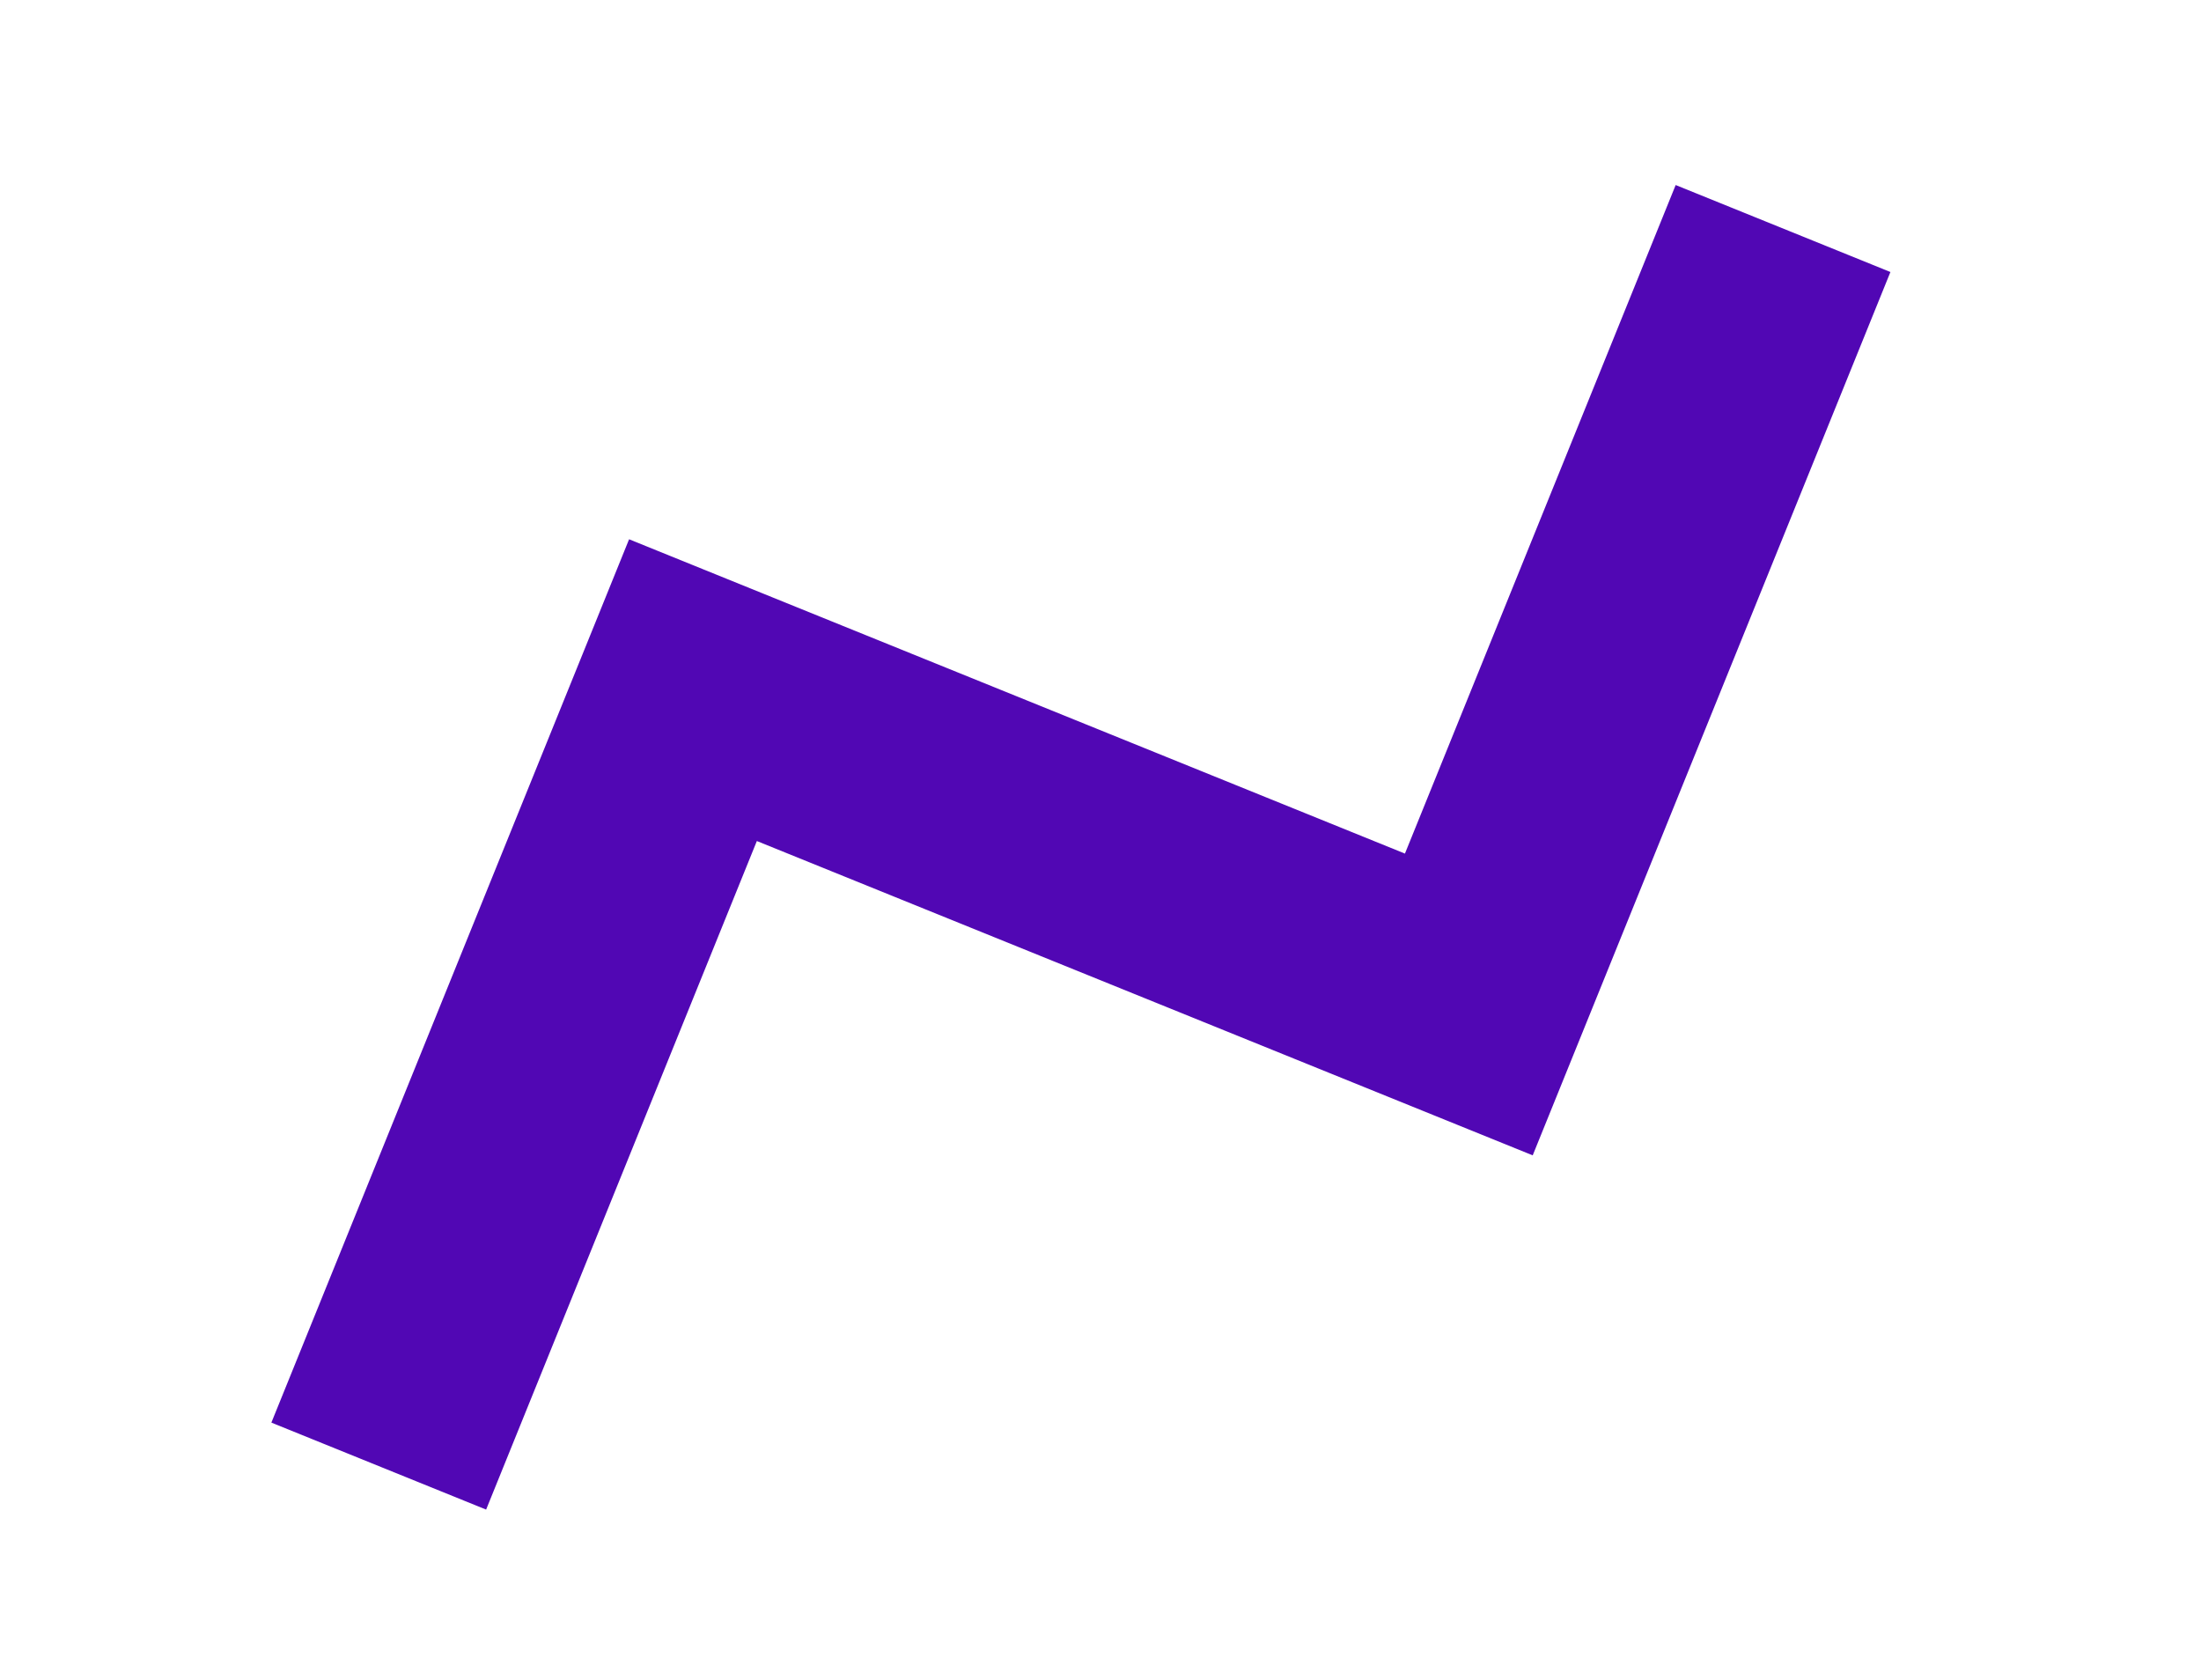
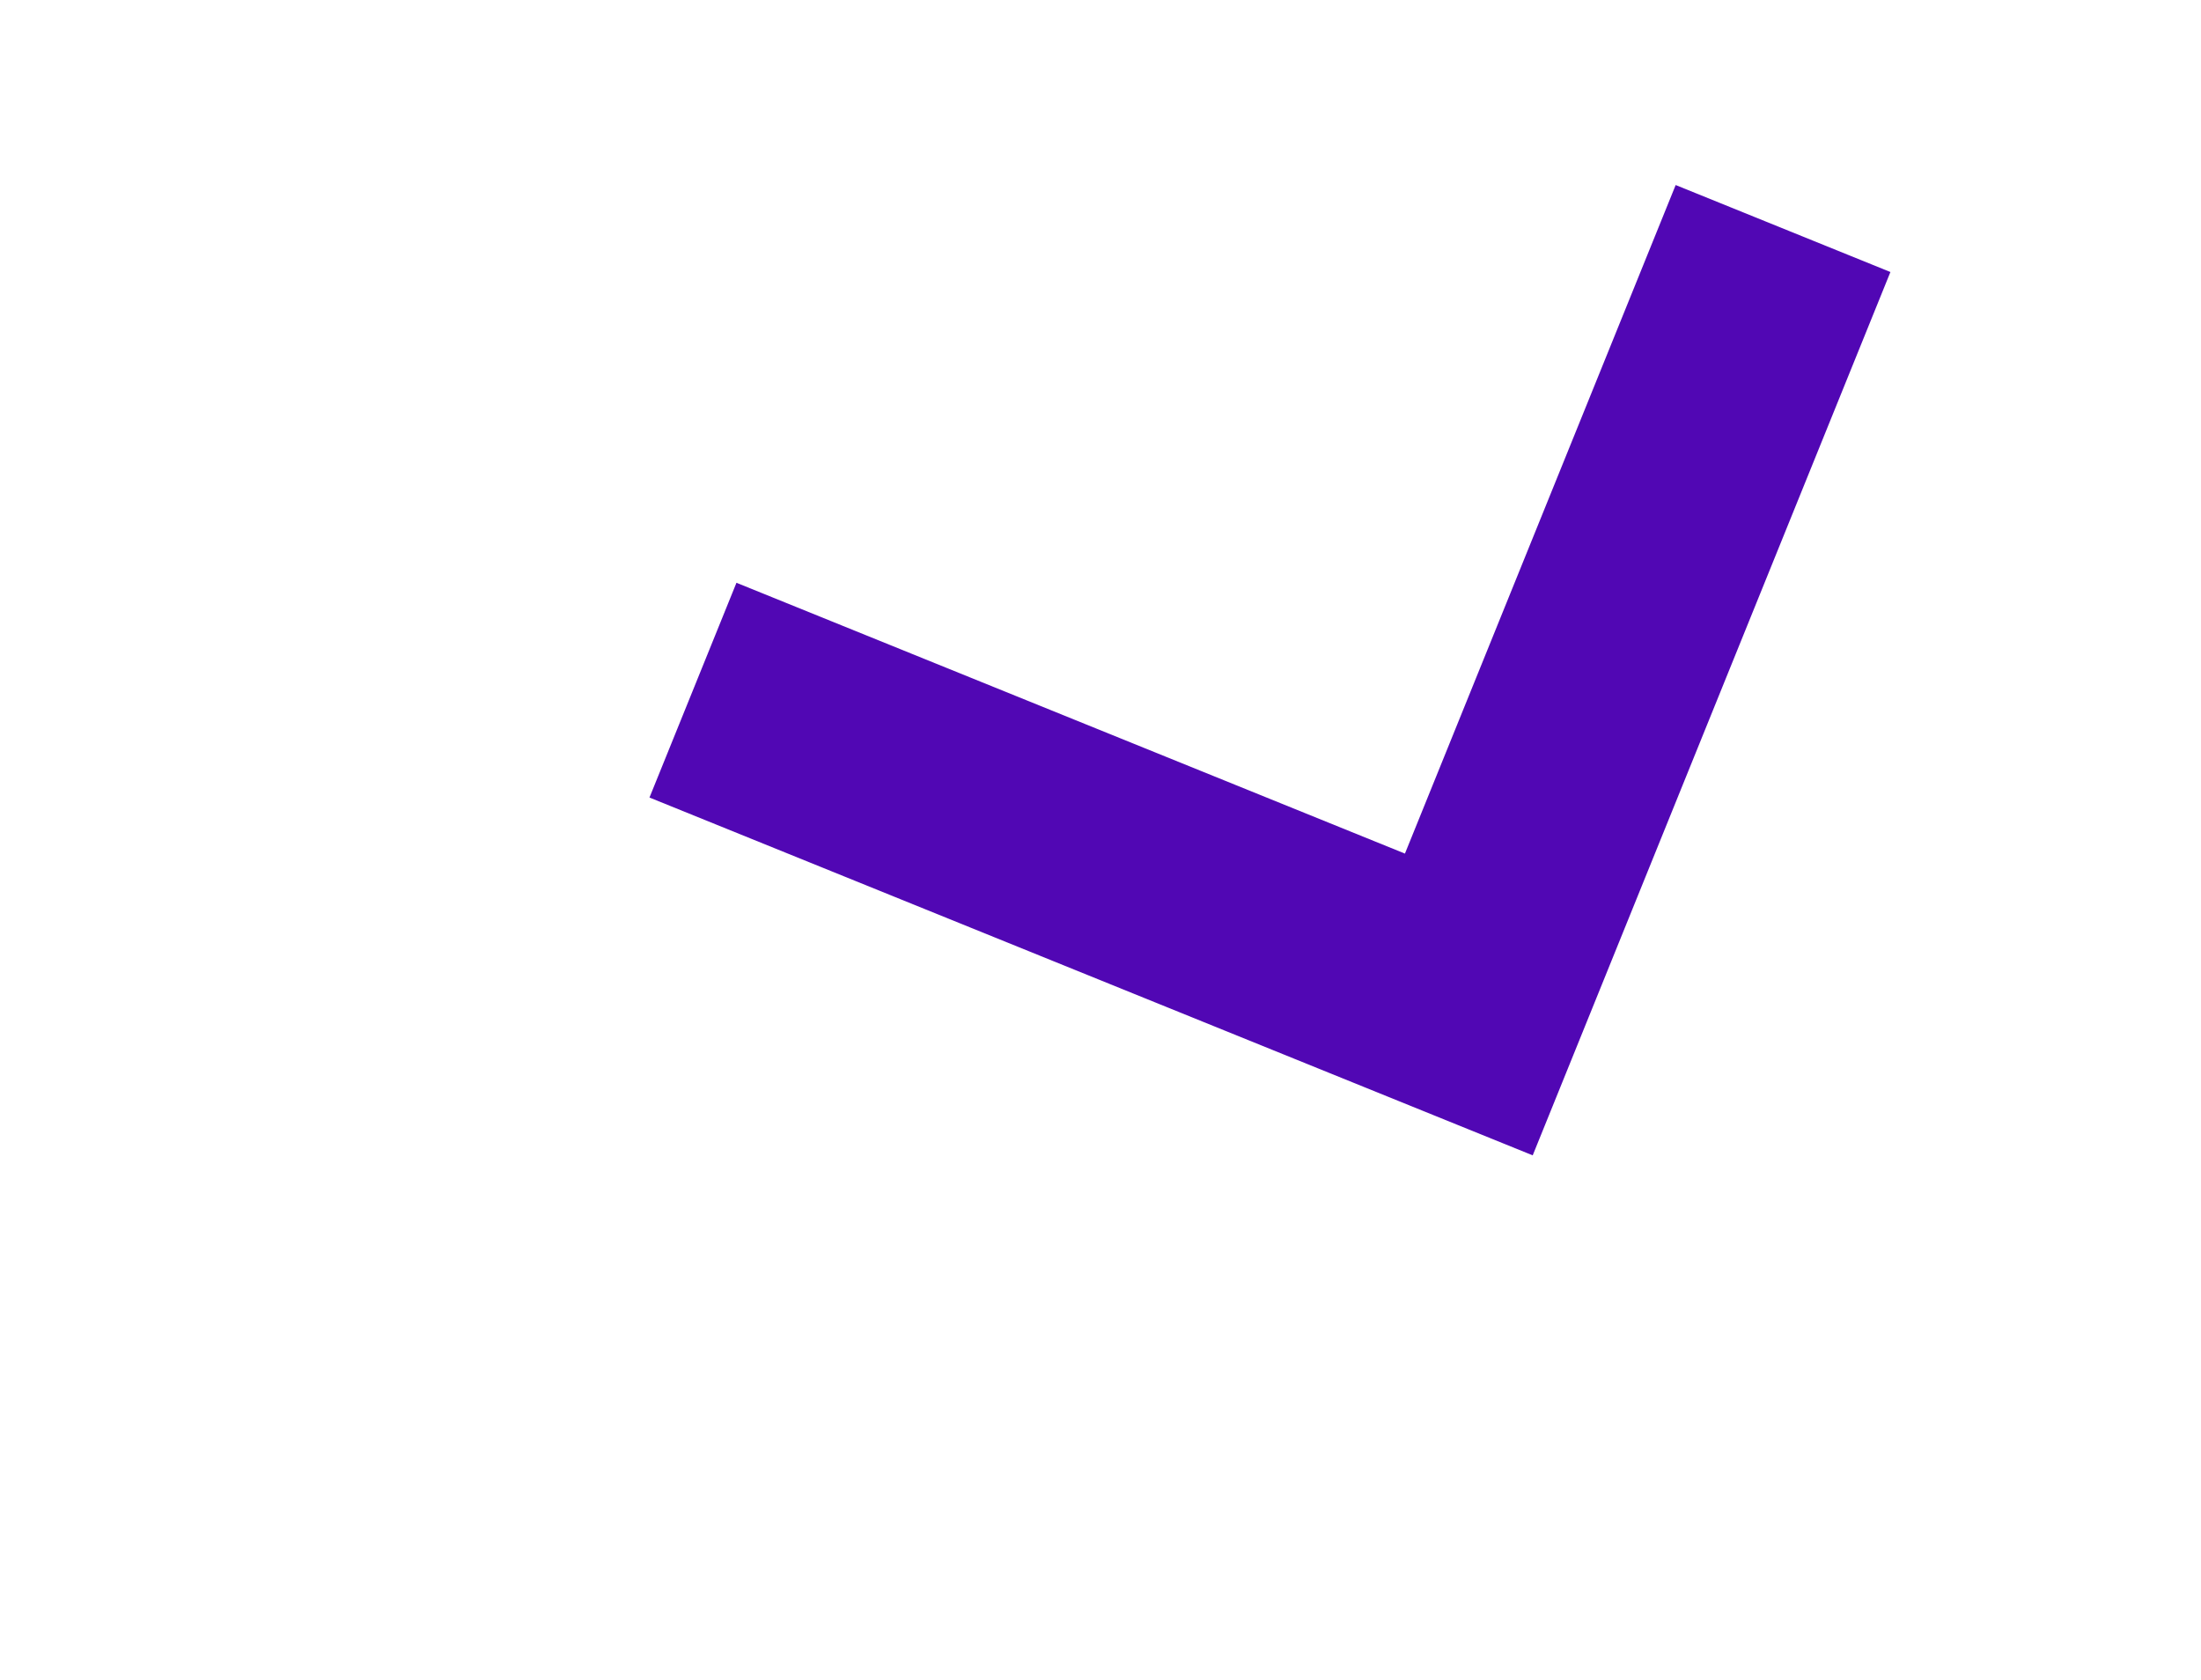
<svg xmlns="http://www.w3.org/2000/svg" width="38" height="29" viewBox="0 0 38 29" fill="none">
-   <path d="M30.784 3.945L25.359 17.34L11.964 11.914L6.539 25.309" stroke="#5107B4" stroke-width="4" />
+   <path d="M30.784 3.945L25.359 17.34L11.964 11.914" stroke="#5107B4" stroke-width="4" />
</svg>